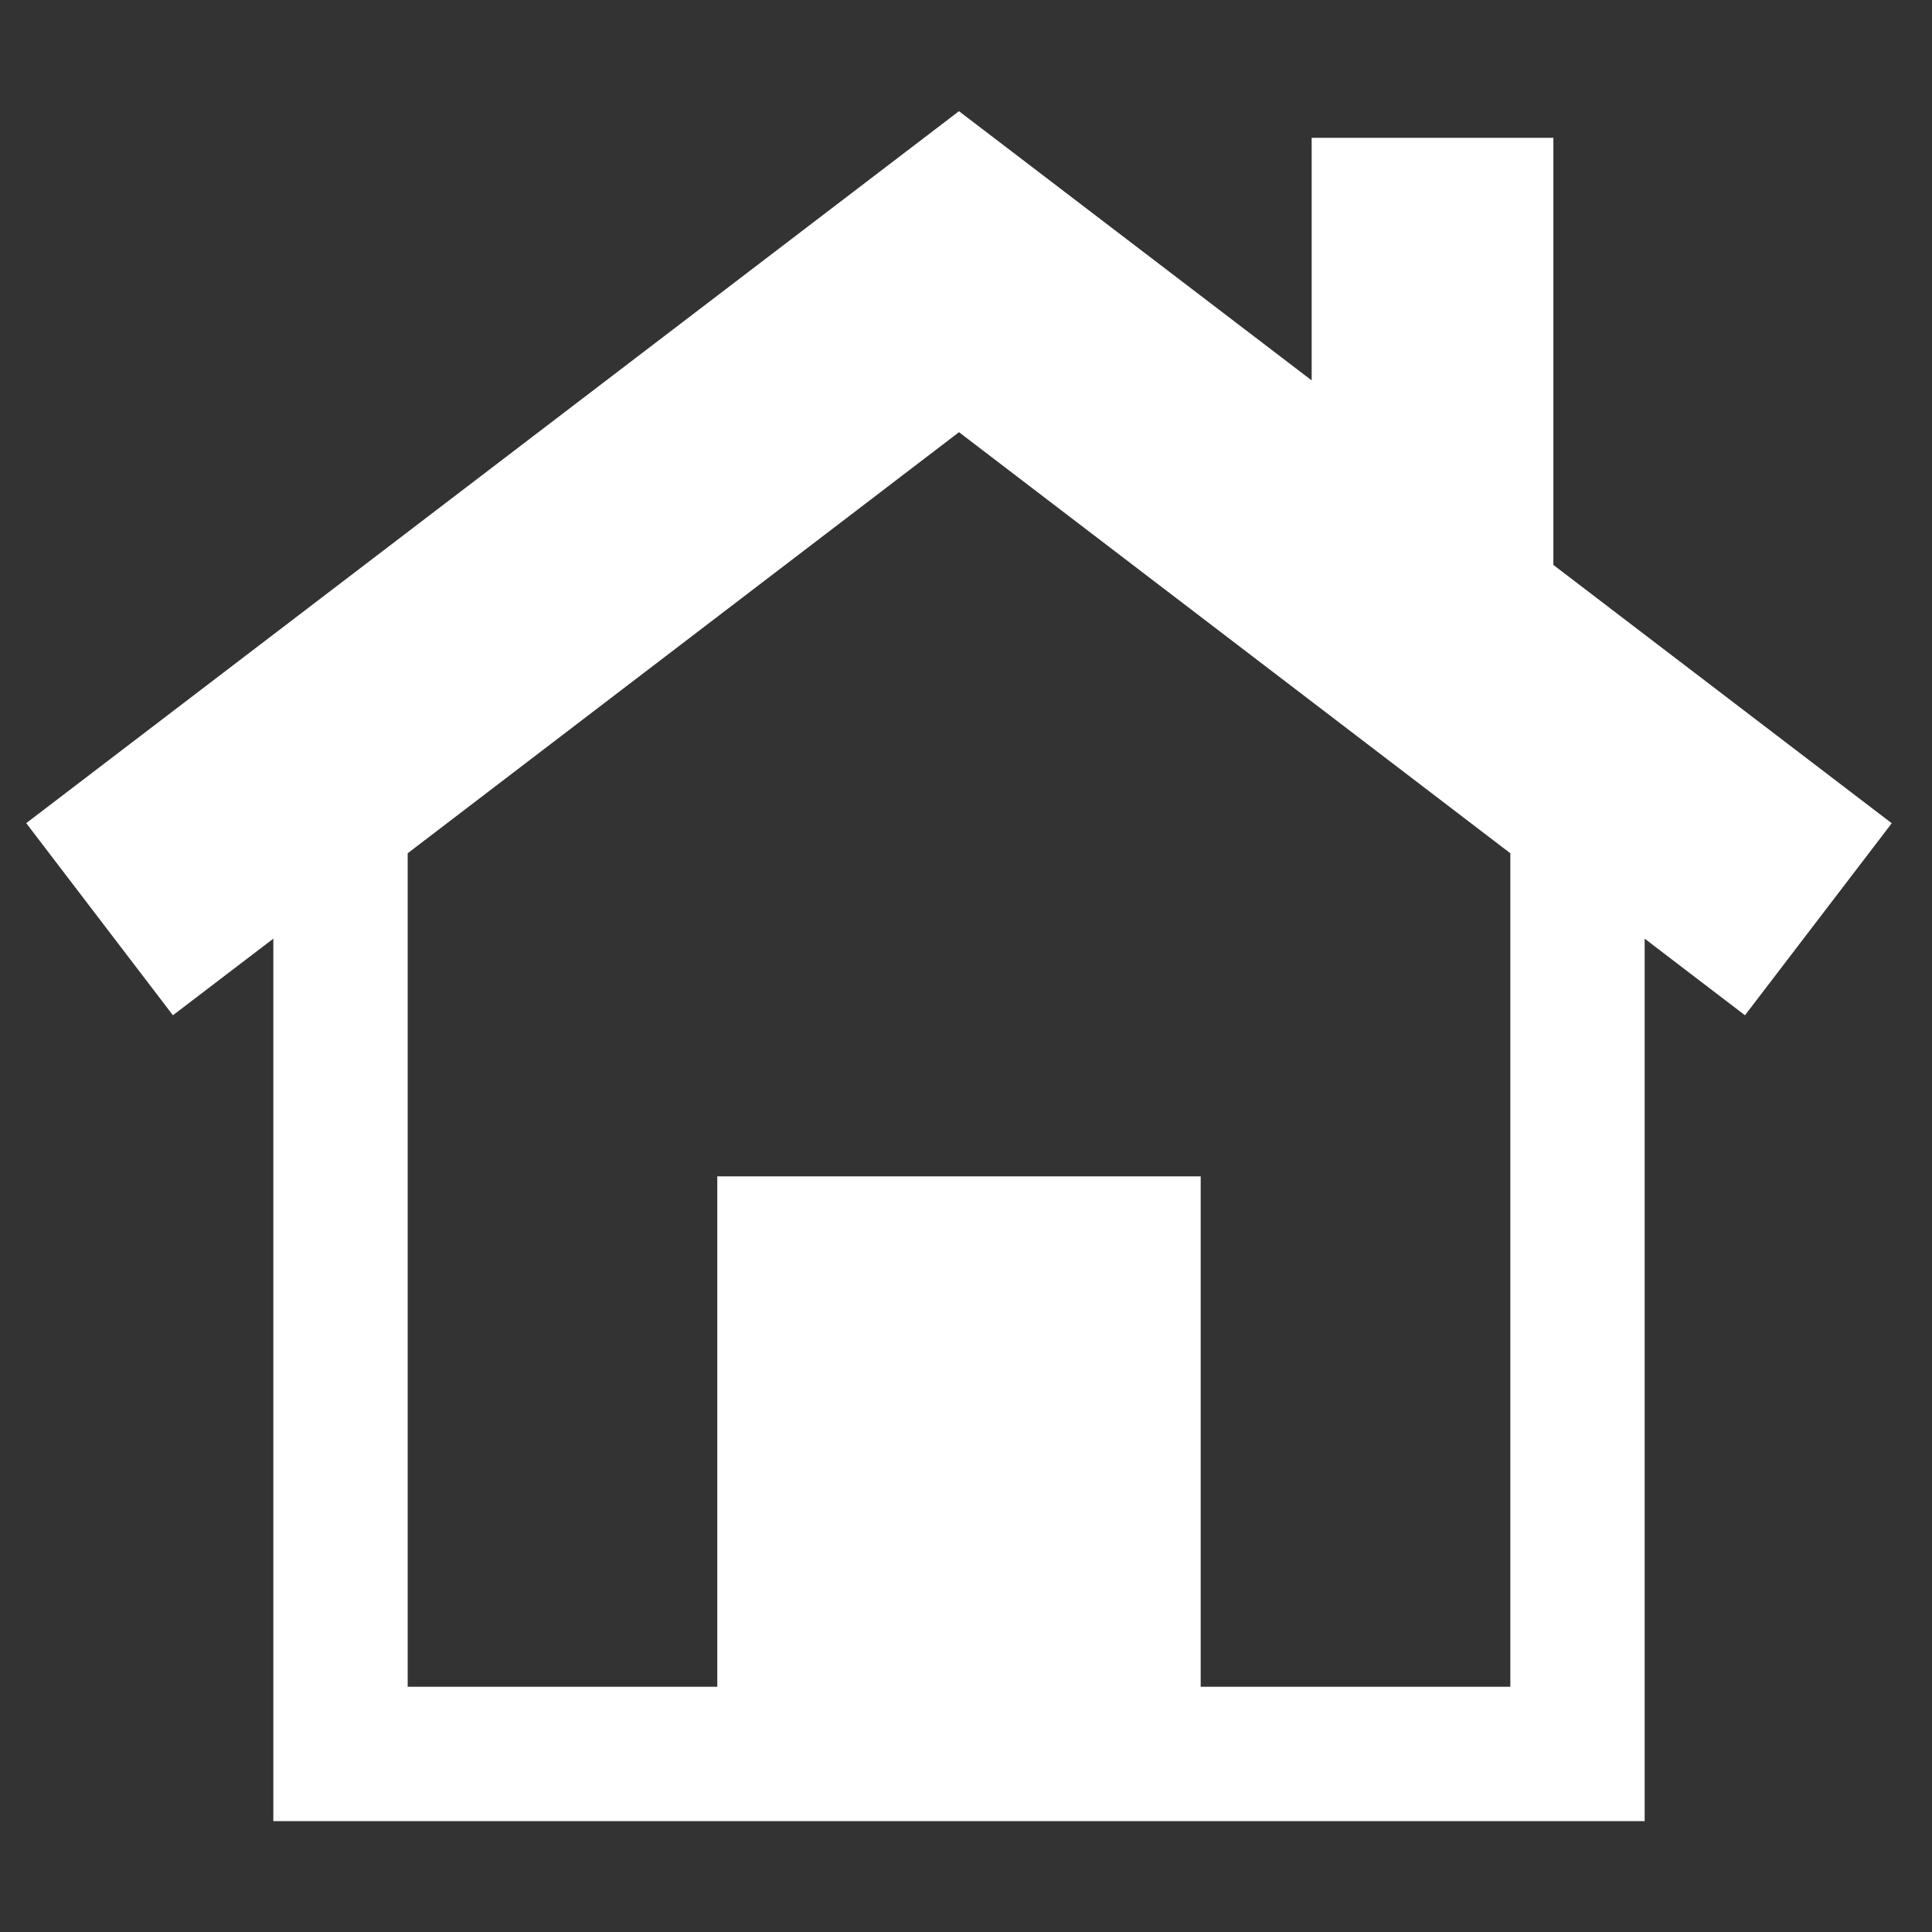
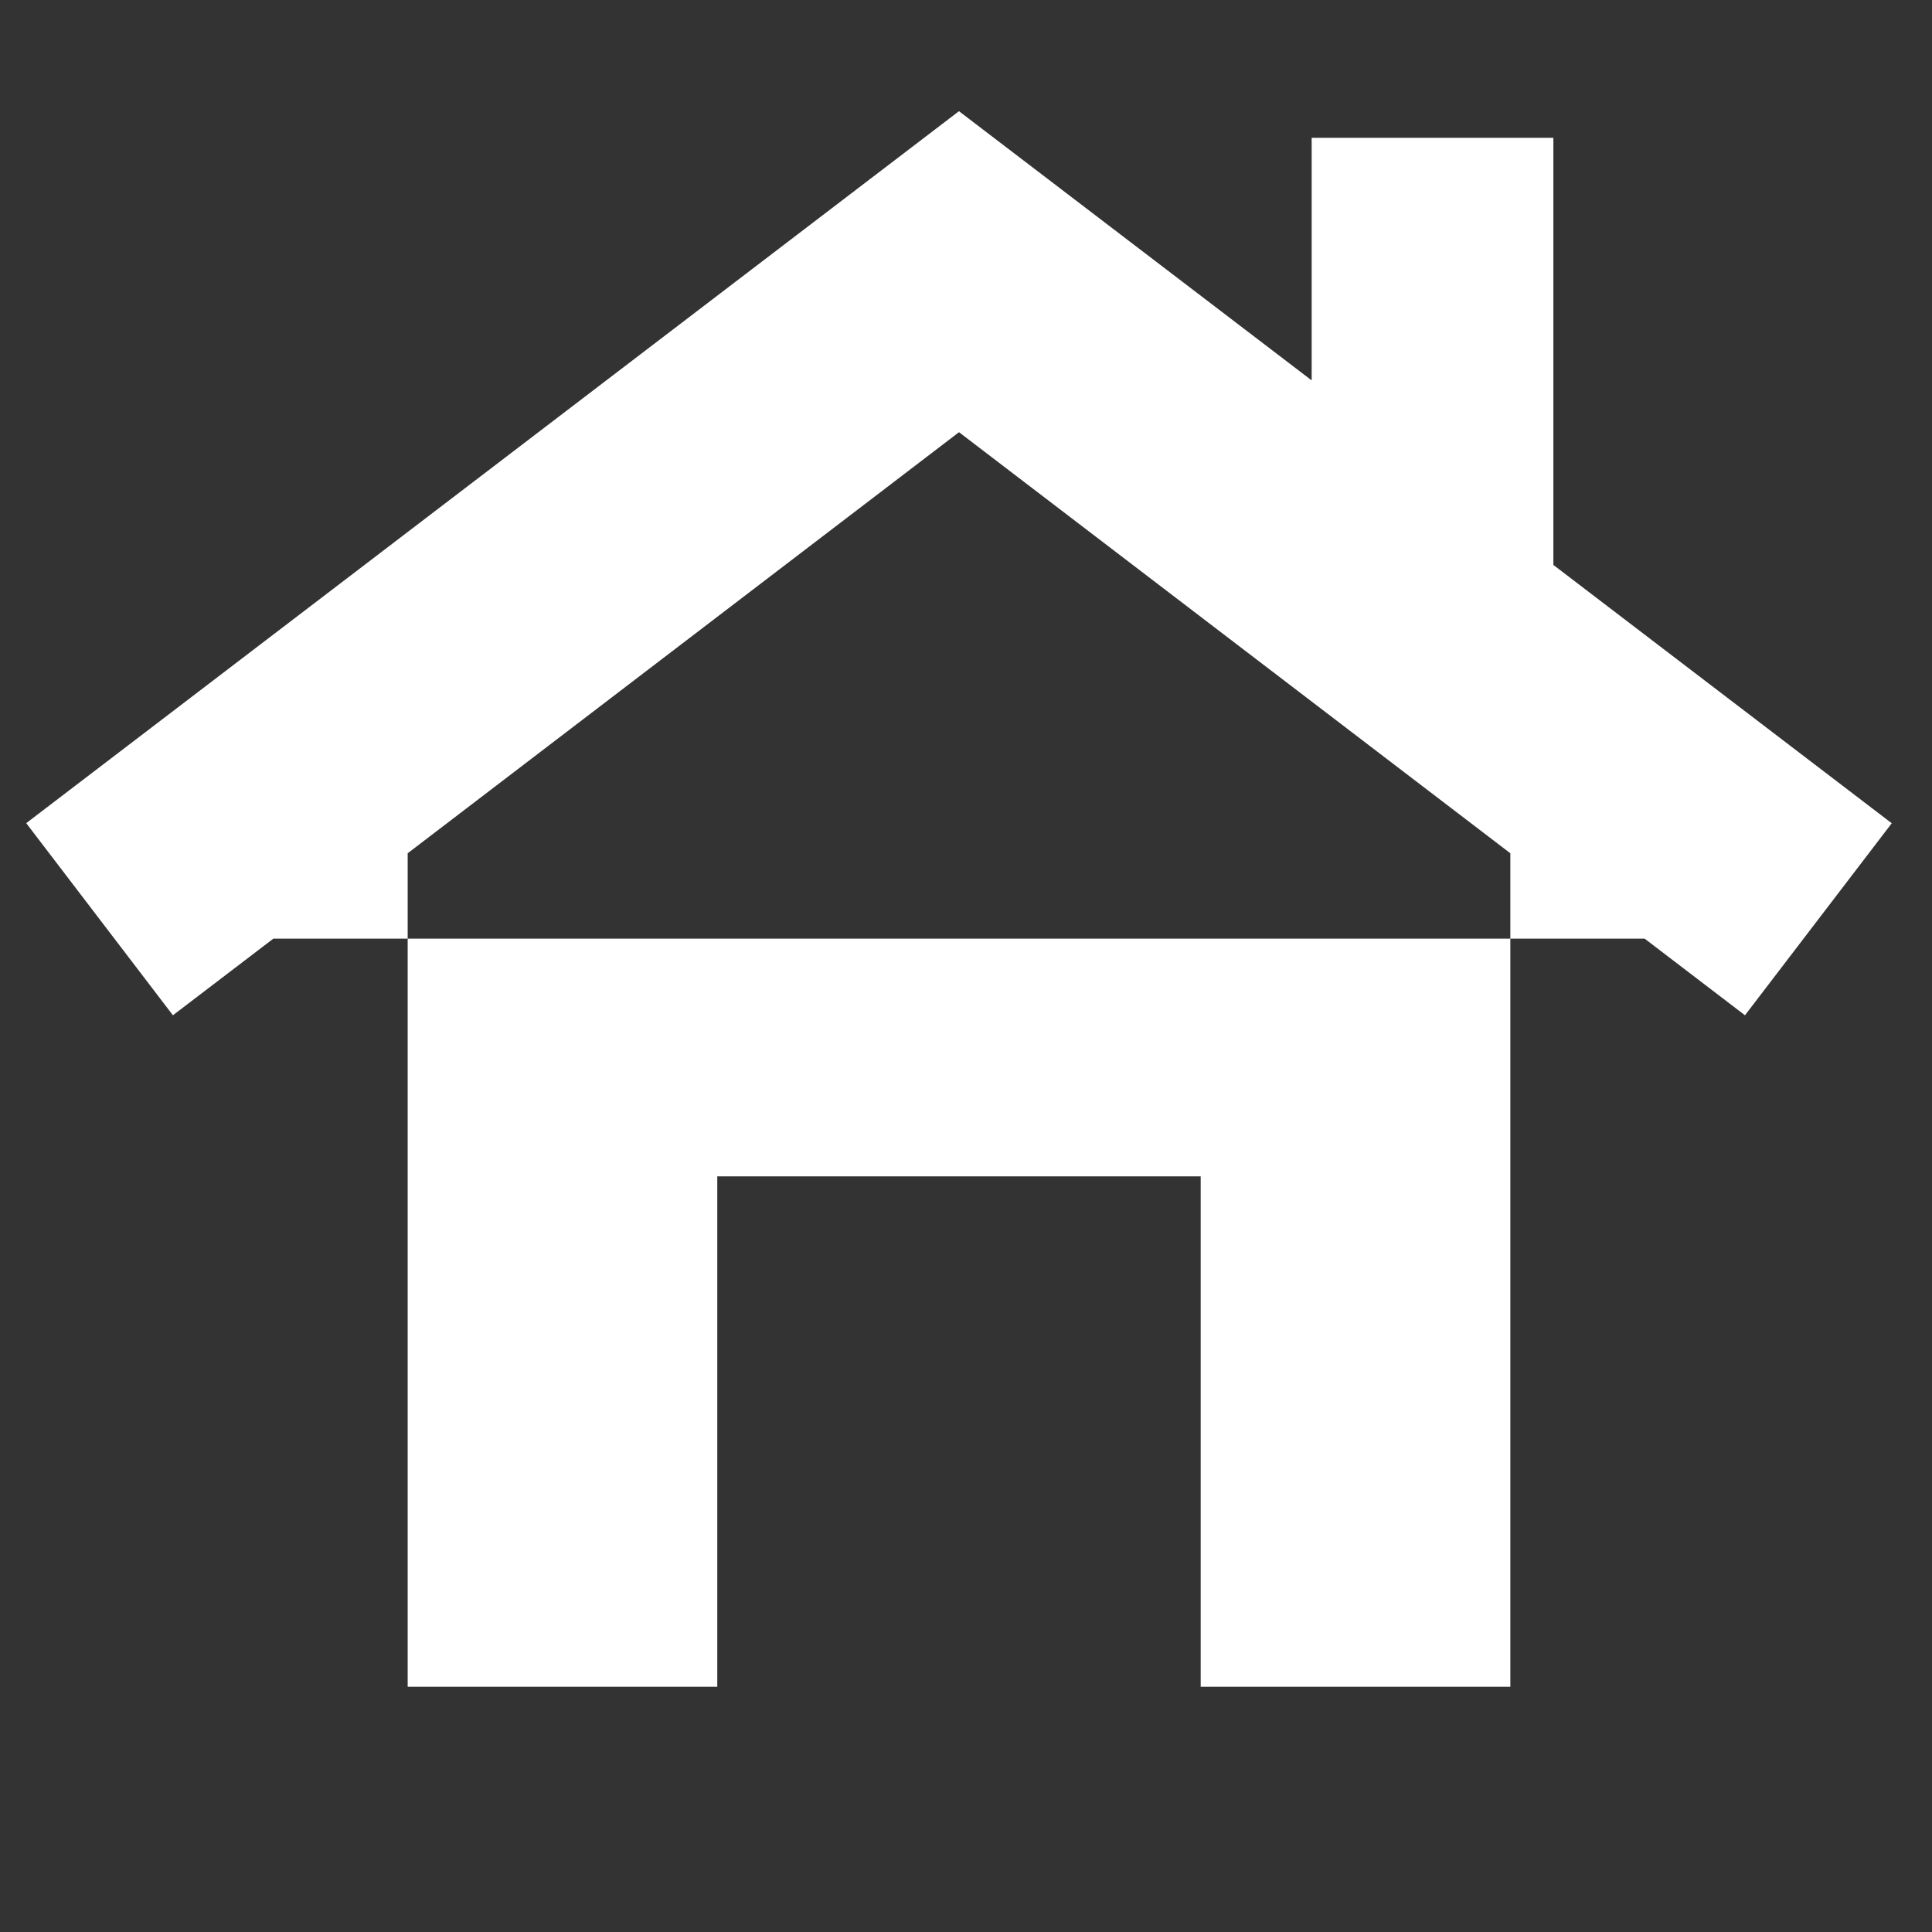
<svg xmlns="http://www.w3.org/2000/svg" version="1.1" id="レイヤー_1" x="0px" y="0px" width="80px" height="80px" viewBox="0 0 80 80" enable-background="new 0 0 80 80" xml:space="preserve">
  <rect x="0" y="0" width="80" height="80" fill="#333333" stroke="none" />
-   <path fill="#FFFFFF" d="M64.322,23.393V5.707H54.313v10.044L39.709,4.604L1.086,34.085L7.16,42.04l4.158-3.172v36.542h56.784V38.868  l4.154,3.172l6.077-7.951L64.322,23.393z M62.539,69.846H49.718V48.71H29.701v21.136h-12.82V35.332l22.829-17.436l22.83,17.436  V69.846z" />
+   <path fill="#FFFFFF" d="M64.322,23.393V5.707H54.313v10.044L39.709,4.604L1.086,34.085L7.16,42.04l4.158-3.172h56.784V38.868  l4.154,3.172l6.077-7.951L64.322,23.393z M62.539,69.846H49.718V48.71H29.701v21.136h-12.82V35.332l22.829-17.436l22.83,17.436  V69.846z" />
</svg>